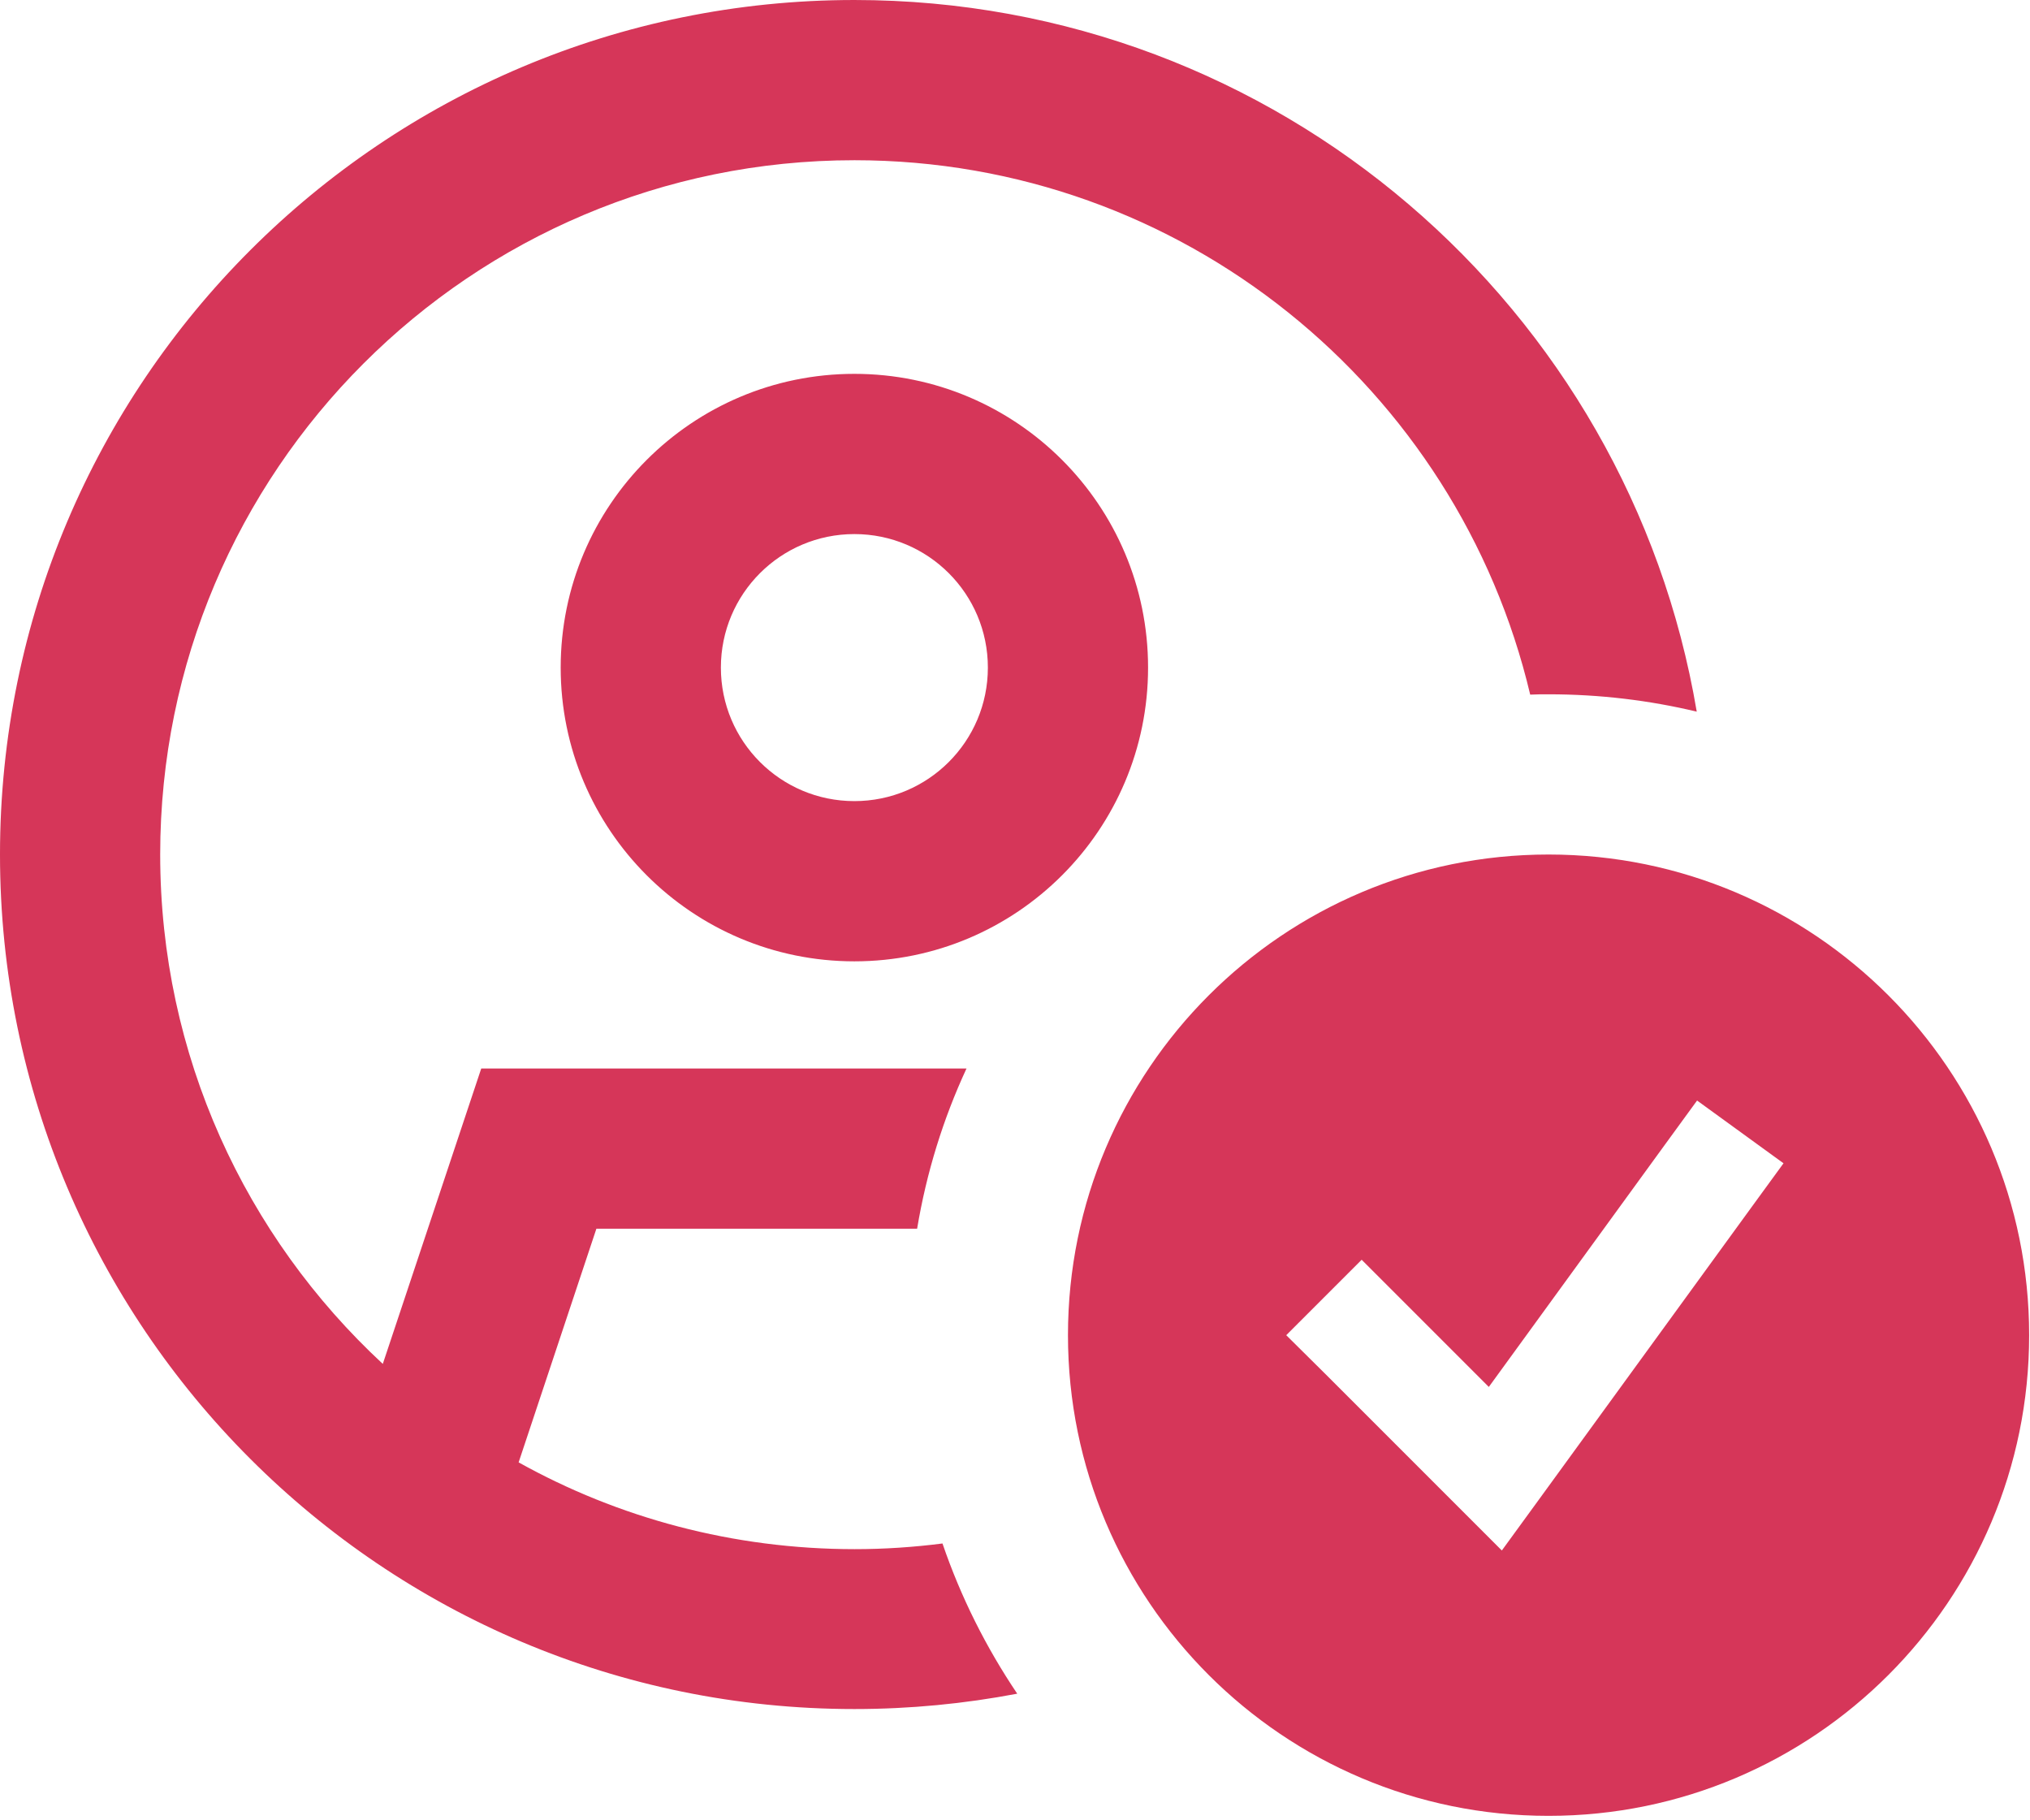
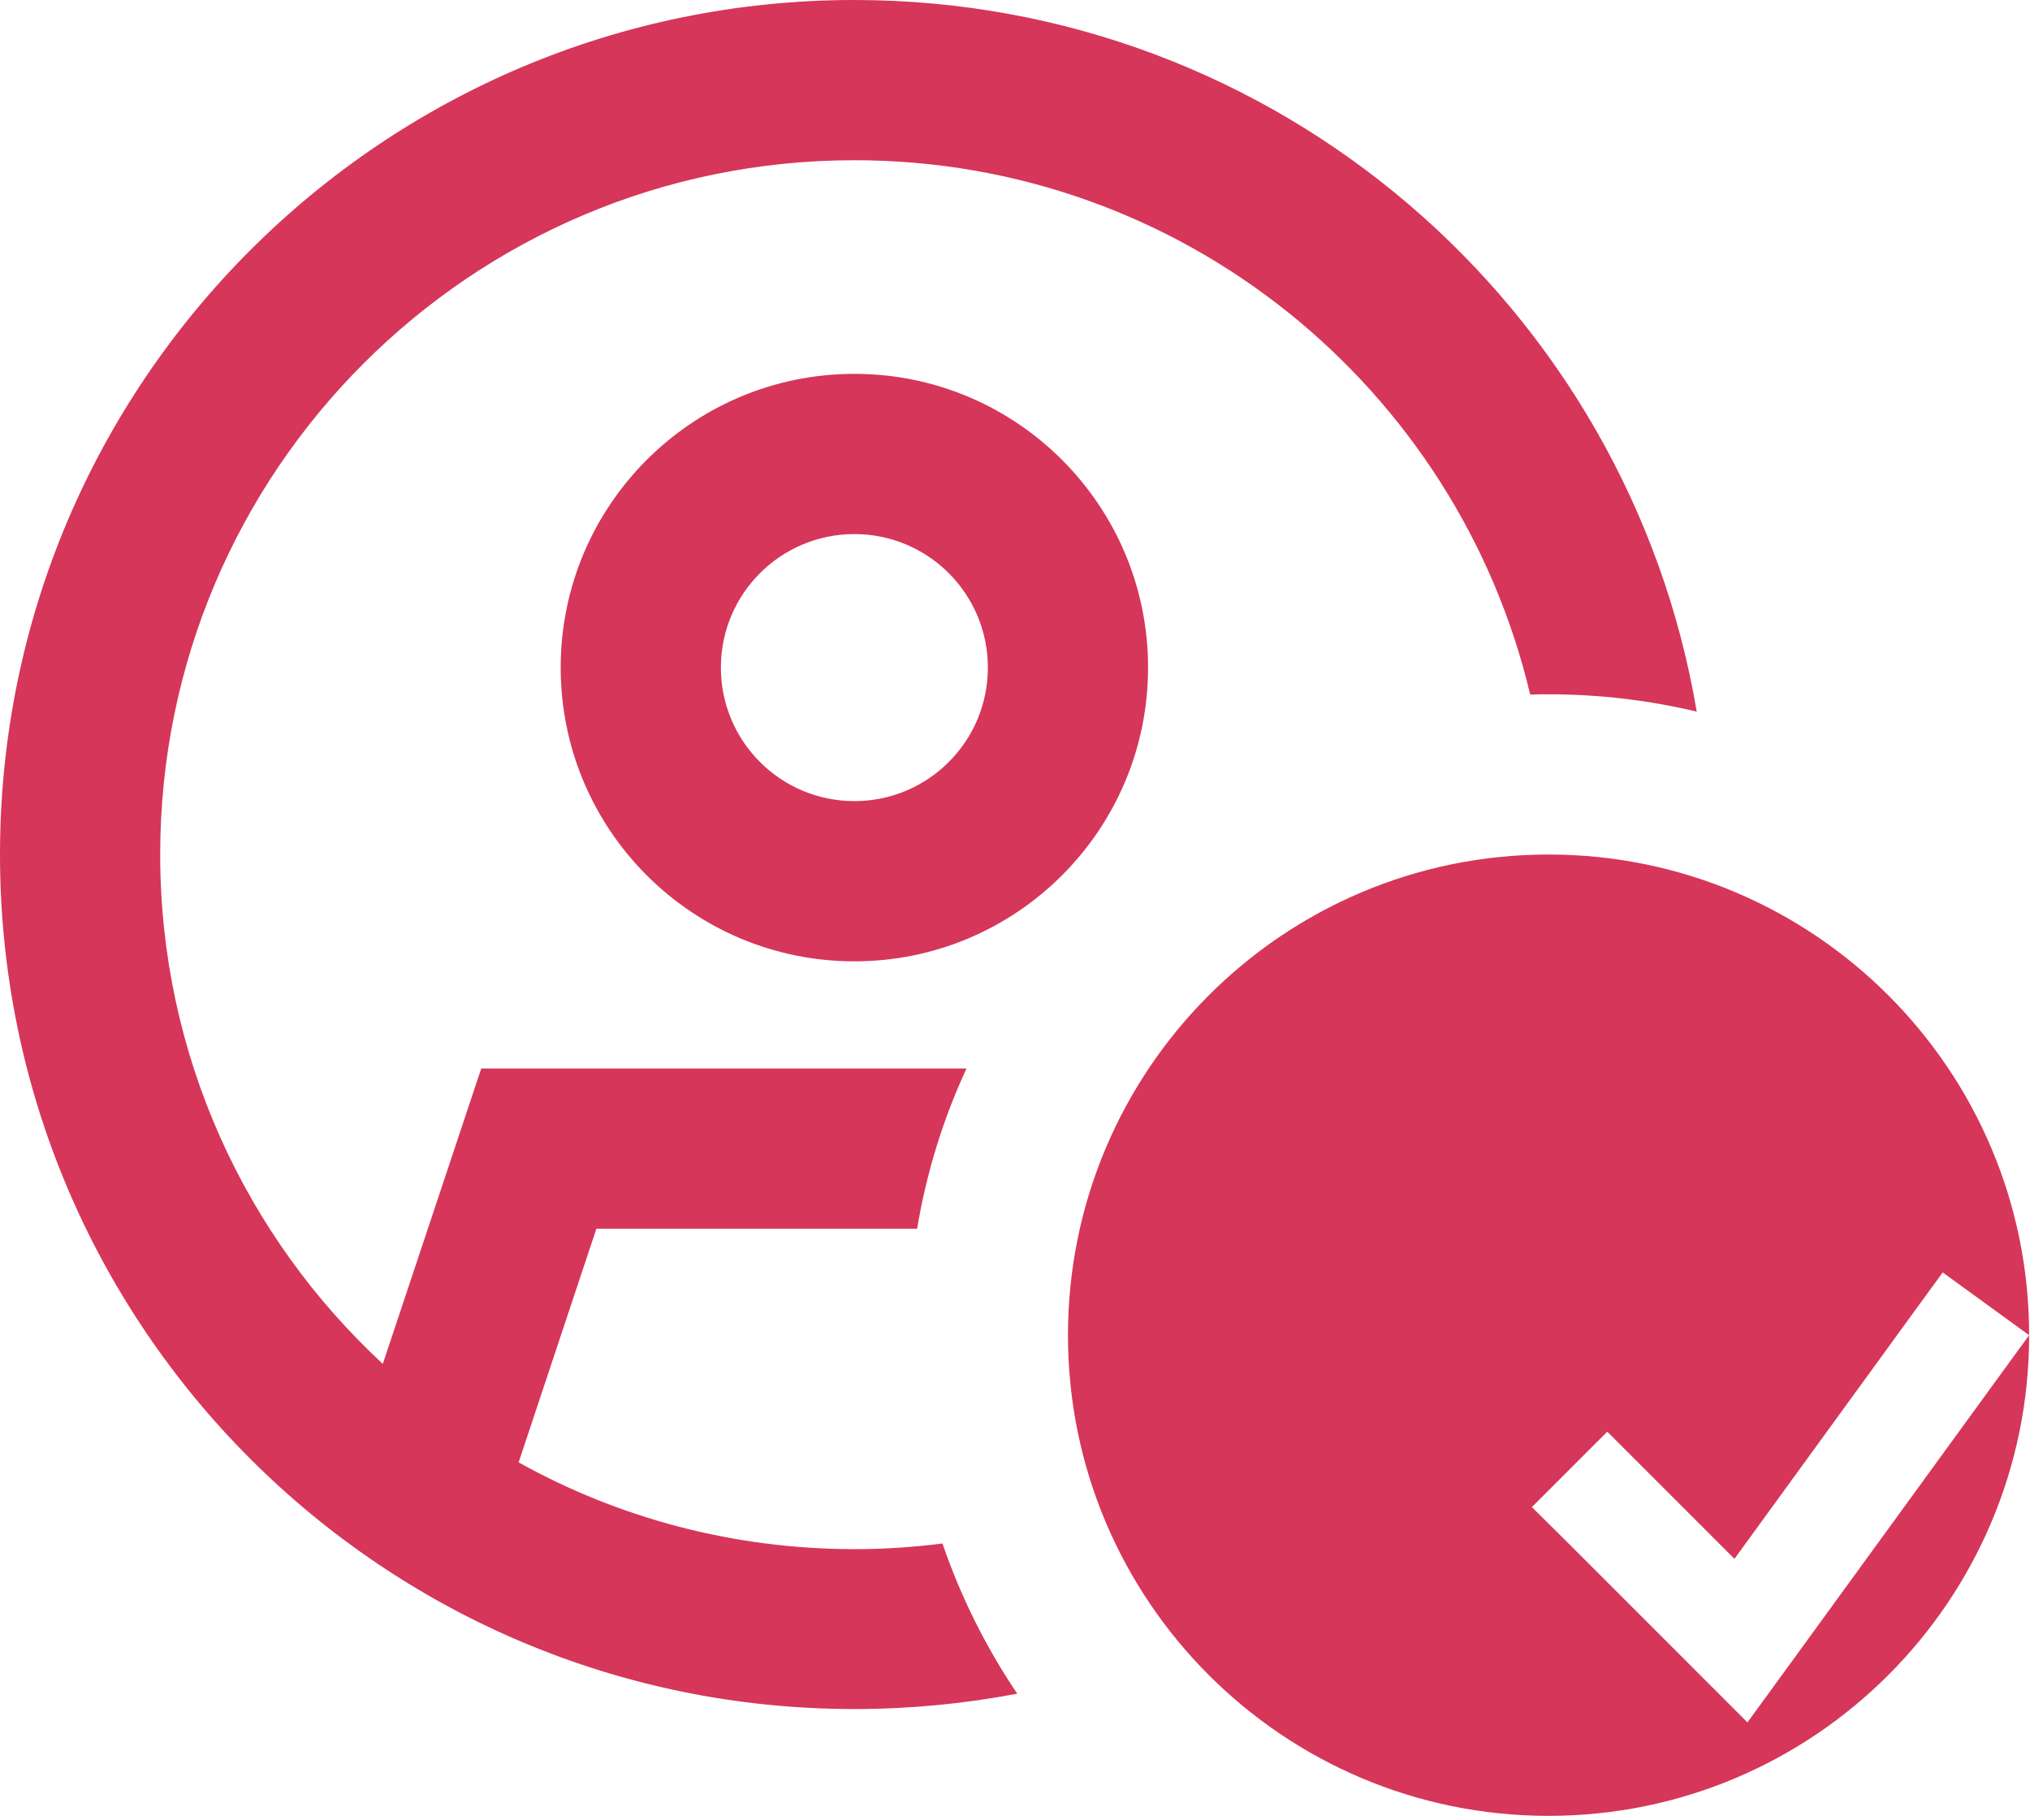
<svg xmlns="http://www.w3.org/2000/svg" width="100%" height="100%" viewBox="0 0 396 355" version="1.1" xml:space="preserve" style="fill-rule:evenodd;clip-rule:evenodd;stroke-linejoin:round;stroke-miterlimit:2;">
-   <path d="M166.667,31.25c64.062,0 117.708,44.466 131.836,104.232c1.172,-0.065 2.409,-0.065 3.58,-0.065c9.961,-0 19.662,1.171 28.907,3.385c-13.282,-78.776 -81.771,-138.802 -164.323,-138.802c-92.058,0 -166.667,74.609 -166.667,166.667c0,92.057 74.609,166.666 166.667,166.666c10.872,0 21.484,-1.041 31.77,-2.995c-6.054,-8.984 -11.002,-18.815 -14.583,-29.296c-5.599,0.716 -11.328,1.106 -17.122,1.106c-23.763,0 -46.159,-6.119 -65.56,-16.927l15.169,-45.573l62.565,0c1.823,-10.937 5.078,-21.419 9.636,-31.25l-94.662,0l-19.205,57.618c-26.758,-24.805 -43.425,-60.157 -43.425,-99.349c-0,-74.805 60.612,-135.417 135.417,-135.417Zm26.041,98.958c0,14.388 -11.653,26.042 -26.041,26.042c-14.388,0 -26.042,-11.654 -26.042,-26.042c-0,-14.388 11.654,-26.041 26.042,-26.041c14.388,-0 26.041,11.653 26.041,26.041Zm-26.041,-57.291c-31.641,-0 -57.292,25.651 -57.292,57.291c-0,31.641 25.651,57.292 57.292,57.292c31.641,0 57.291,-25.651 57.291,-57.292c0,-31.64 -25.65,-57.291 -57.291,-57.291Zm229.166,187.5c0,-51.758 -41.992,-93.75 -93.75,-93.75c-51.758,-0 -93.75,41.992 -93.75,93.75c0,51.758 41.992,93.75 93.75,93.75c51.758,-0 93.75,-41.992 93.75,-93.75Zm-47.916,-33.529l-6.12,8.399l-41.667,57.291l-7.161,9.831c-2.865,-2.865 -14.388,-14.388 -34.636,-34.636l-7.421,-7.356l14.713,-14.714c3.255,3.255 11.523,11.524 24.805,24.805l34.505,-47.461l6.12,-8.399l16.862,12.24Z" style="fill:#d63659;fill-rule:nonzero;" />
+   <path d="M166.667,31.25c64.062,0 117.708,44.466 131.836,104.232c1.172,-0.065 2.409,-0.065 3.58,-0.065c9.961,-0 19.662,1.171 28.907,3.385c-13.282,-78.776 -81.771,-138.802 -164.323,-138.802c-92.058,0 -166.667,74.609 -166.667,166.667c0,92.057 74.609,166.666 166.667,166.666c10.872,0 21.484,-1.041 31.77,-2.995c-6.054,-8.984 -11.002,-18.815 -14.583,-29.296c-5.599,0.716 -11.328,1.106 -17.122,1.106c-23.763,0 -46.159,-6.119 -65.56,-16.927l15.169,-45.573l62.565,0c1.823,-10.937 5.078,-21.419 9.636,-31.25l-94.662,0l-19.205,57.618c-26.758,-24.805 -43.425,-60.157 -43.425,-99.349c-0,-74.805 60.612,-135.417 135.417,-135.417Zm26.041,98.958c0,14.388 -11.653,26.042 -26.041,26.042c-14.388,0 -26.042,-11.654 -26.042,-26.042c-0,-14.388 11.654,-26.041 26.042,-26.041c14.388,-0 26.041,11.653 26.041,26.041Zm-26.041,-57.291c-31.641,-0 -57.292,25.651 -57.292,57.291c-0,31.641 25.651,57.292 57.292,57.292c31.641,0 57.291,-25.651 57.291,-57.292c0,-31.64 -25.65,-57.291 -57.291,-57.291Zm229.166,187.5c0,-51.758 -41.992,-93.75 -93.75,-93.75c-51.758,-0 -93.75,41.992 -93.75,93.75c0,51.758 41.992,93.75 93.75,93.75c51.758,-0 93.75,-41.992 93.75,-93.75Zl-6.12,8.399l-41.667,57.291l-7.161,9.831c-2.865,-2.865 -14.388,-14.388 -34.636,-34.636l-7.421,-7.356l14.713,-14.714c3.255,3.255 11.523,11.524 24.805,24.805l34.505,-47.461l6.12,-8.399l16.862,12.24Z" style="fill:#d63659;fill-rule:nonzero;" />
</svg>